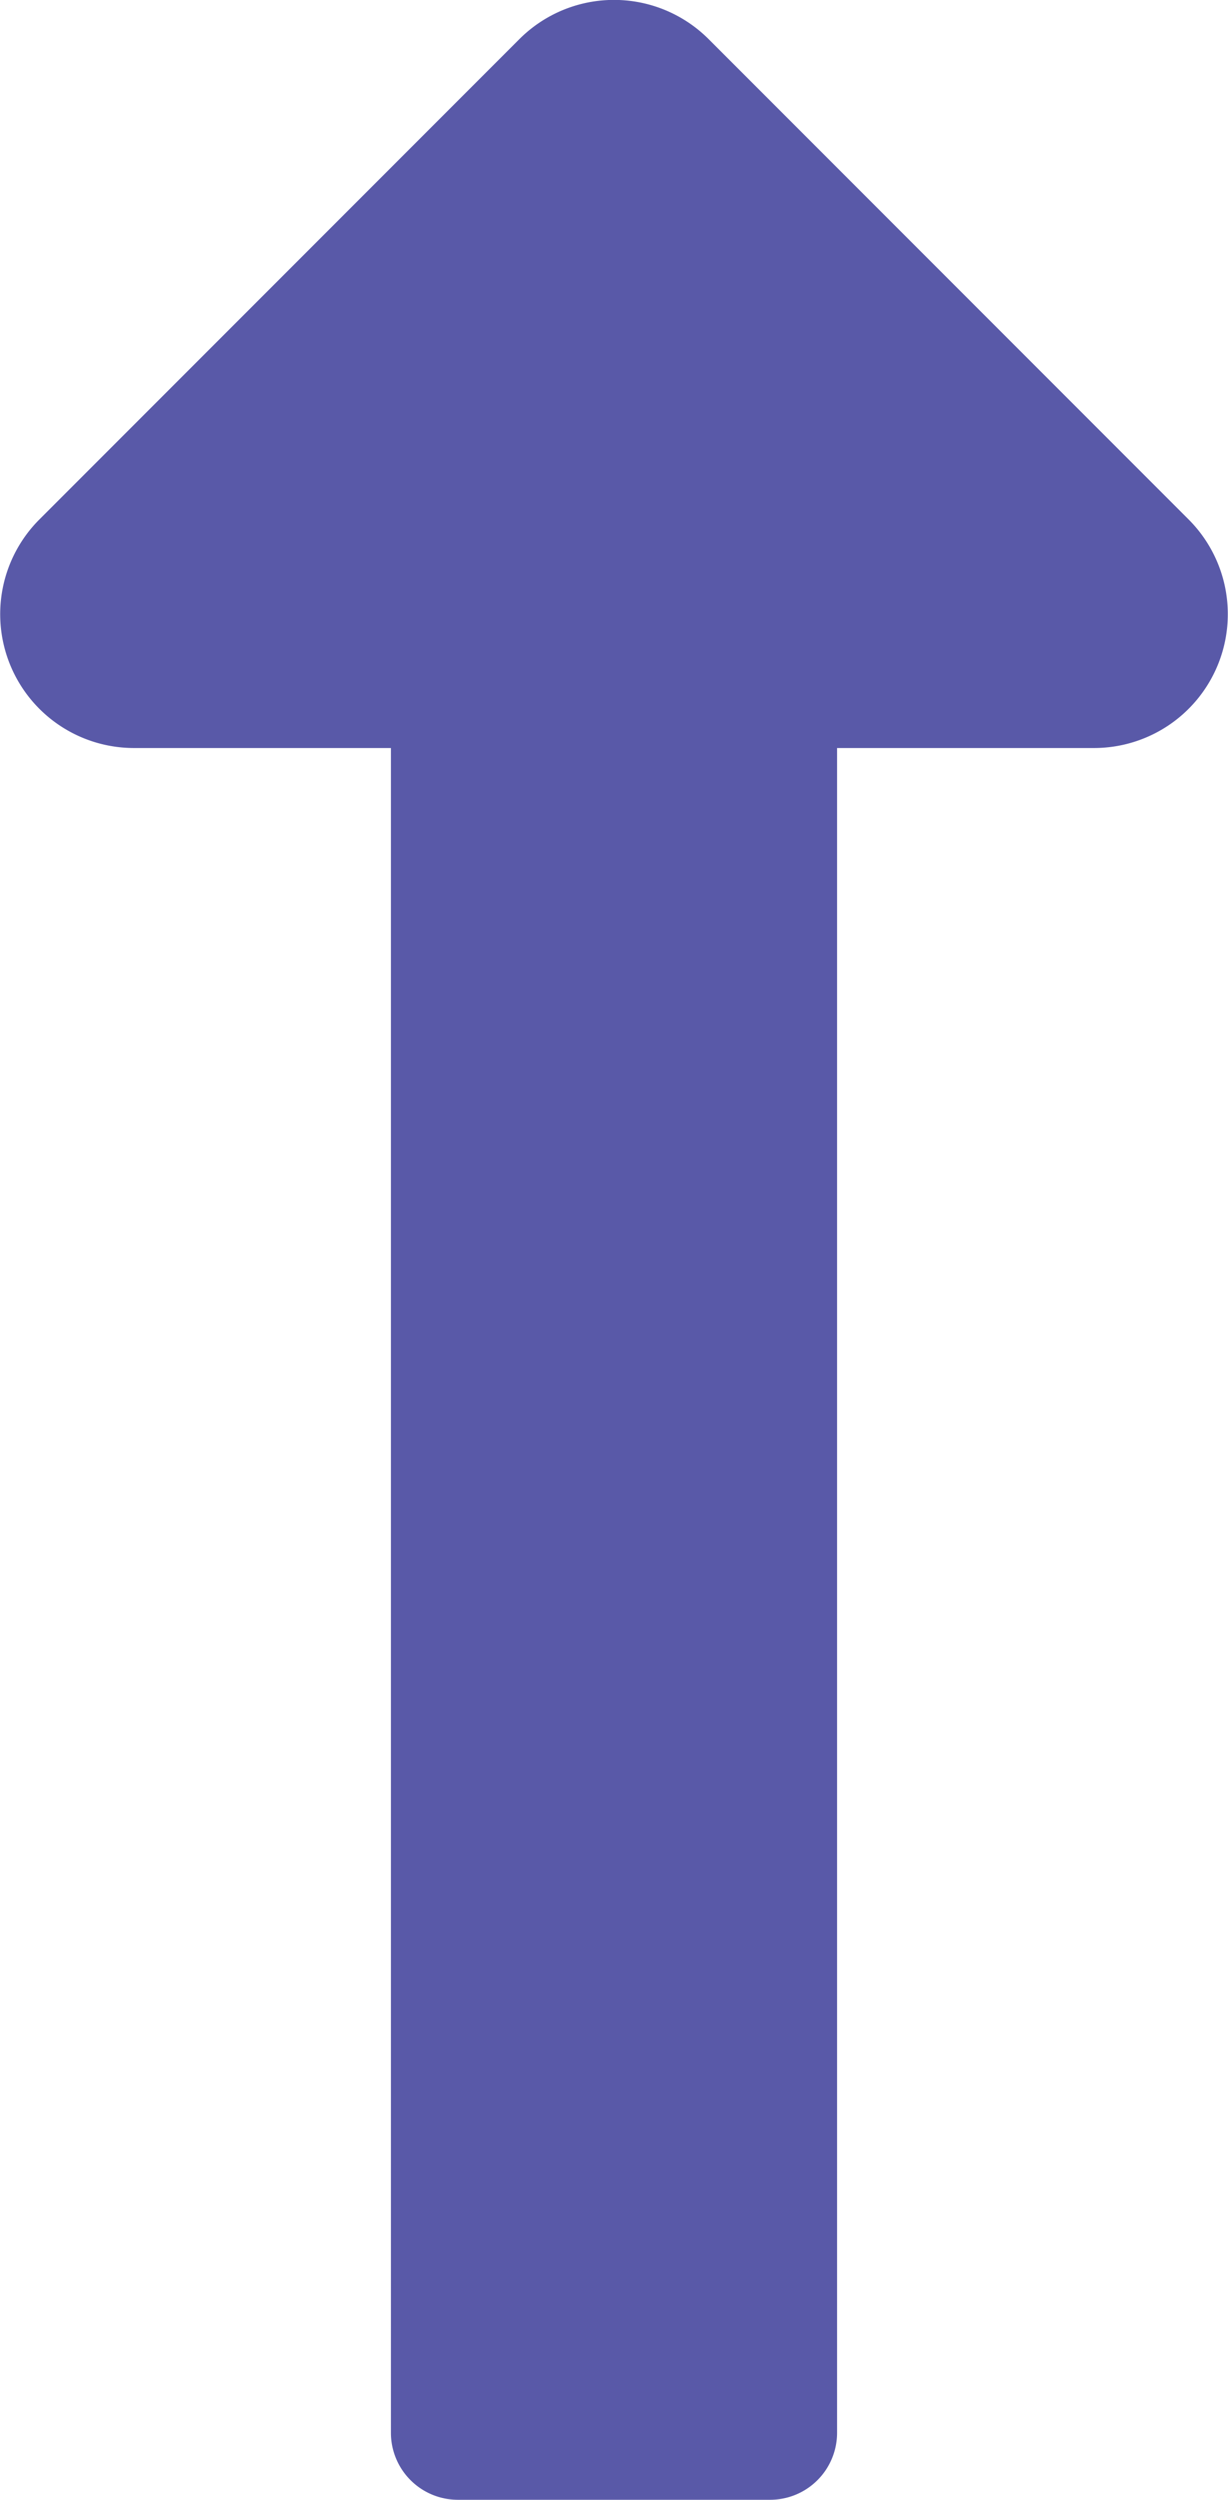
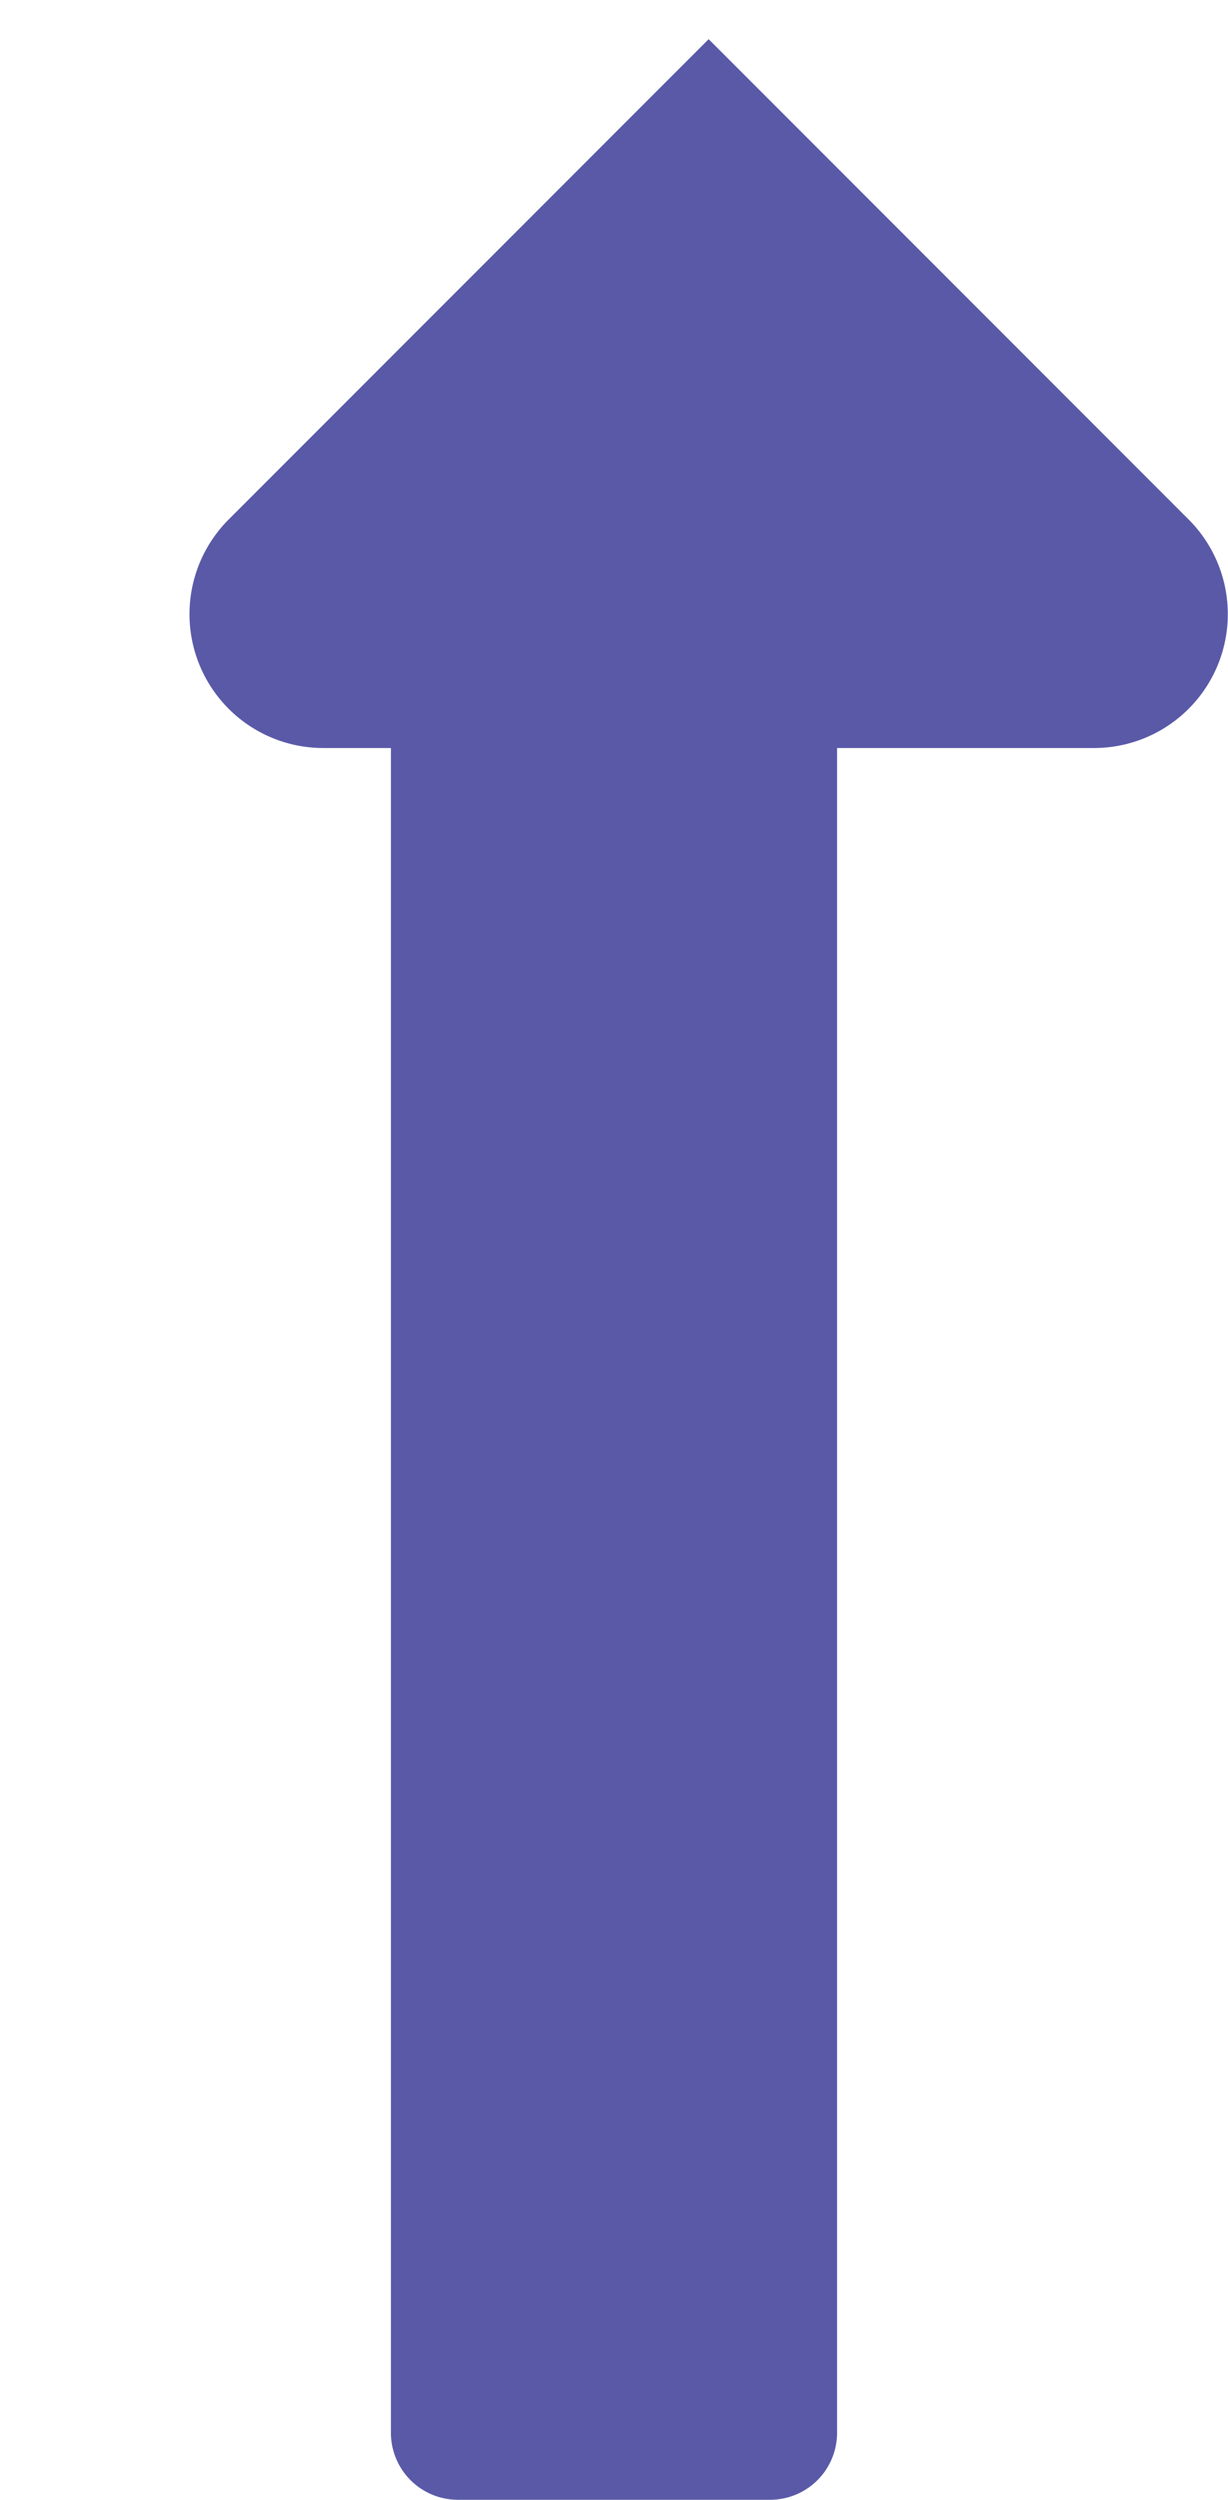
<svg xmlns="http://www.w3.org/2000/svg" width="8.472" height="17.234" viewBox="0 0 8.472 17.234">
-   <path id="long-arrow-alt-right-solid" d="M12.077,148.591H.462a.462.462,0,0,0-.462.462v2.154a.462.462,0,0,0,.462.462H12.077v1.772a.923.923,0,0,0,1.576.653l3.311-3.311a.923.923,0,0,0,0-1.306l-3.311-3.311a.923.923,0,0,0-1.576.653Z" transform="translate(-145.894 17.234) rotate(-90)" fill="#5959a8" />
+   <path id="long-arrow-alt-right-solid" d="M12.077,148.591H.462a.462.462,0,0,0-.462.462v2.154a.462.462,0,0,0,.462.462H12.077v1.772a.923.923,0,0,0,1.576.653l3.311-3.311l-3.311-3.311a.923.923,0,0,0-1.576.653Z" transform="translate(-145.894 17.234) rotate(-90)" fill="#5959a8" />
</svg>